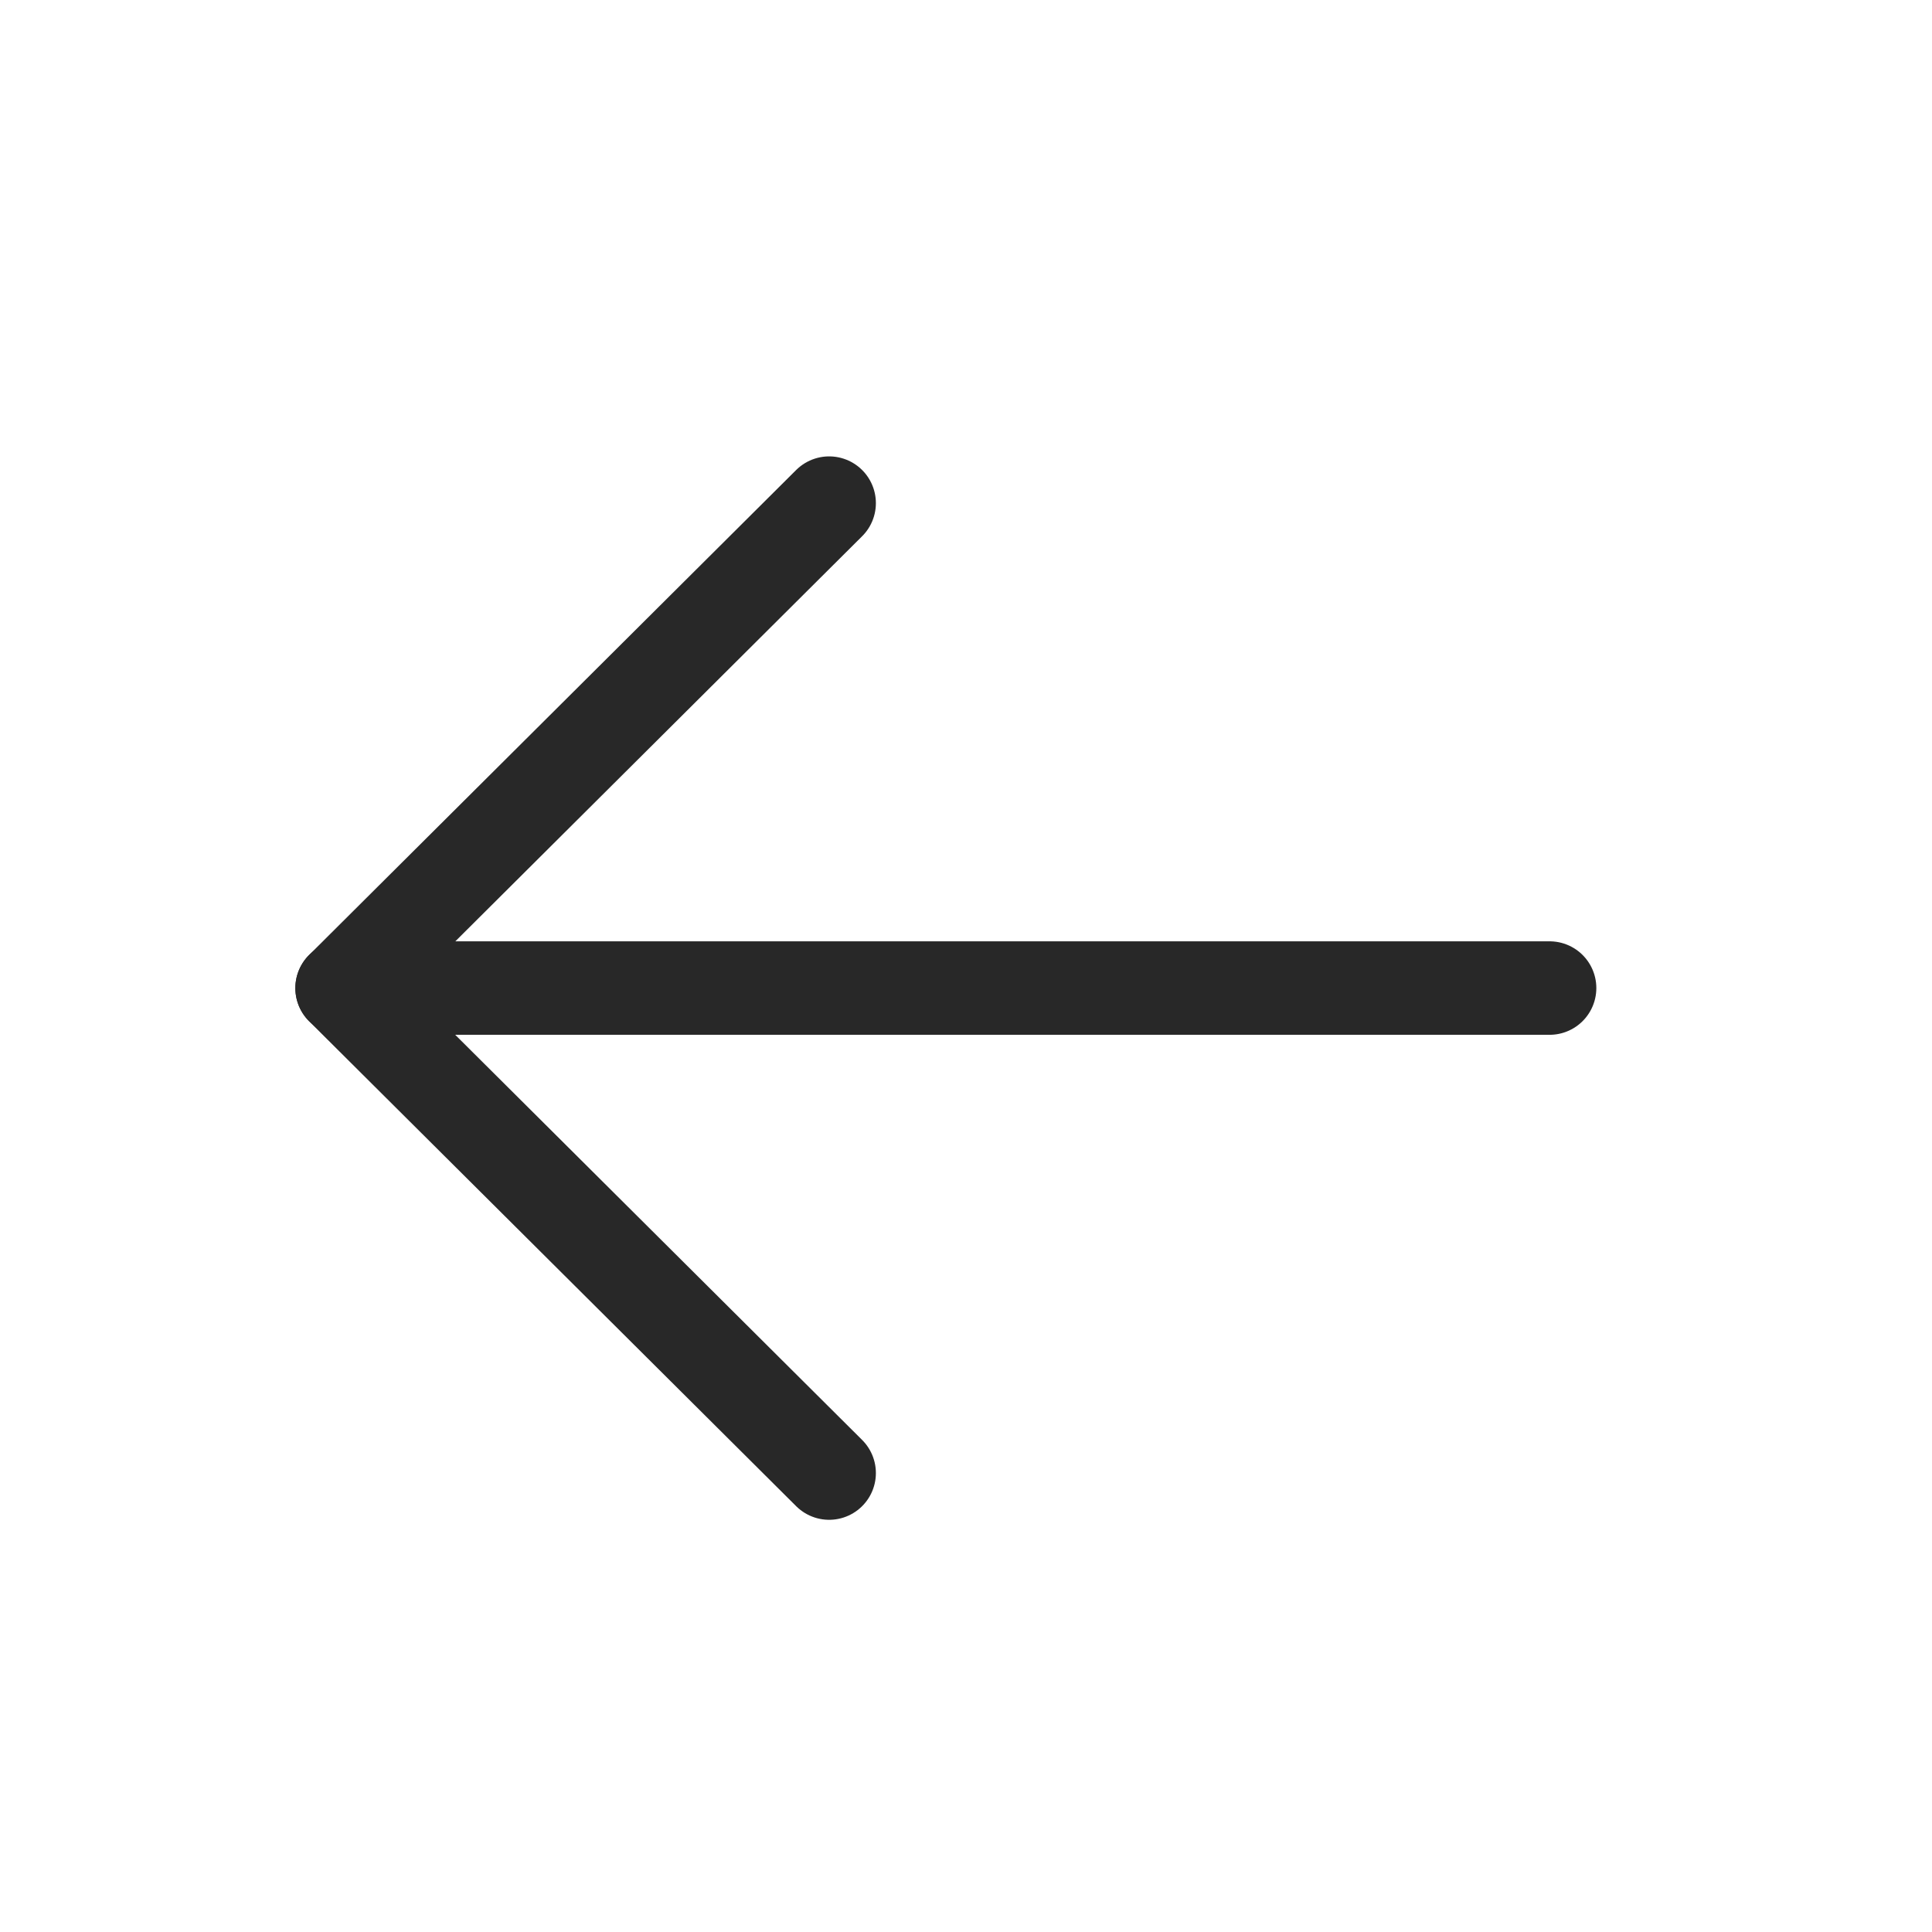
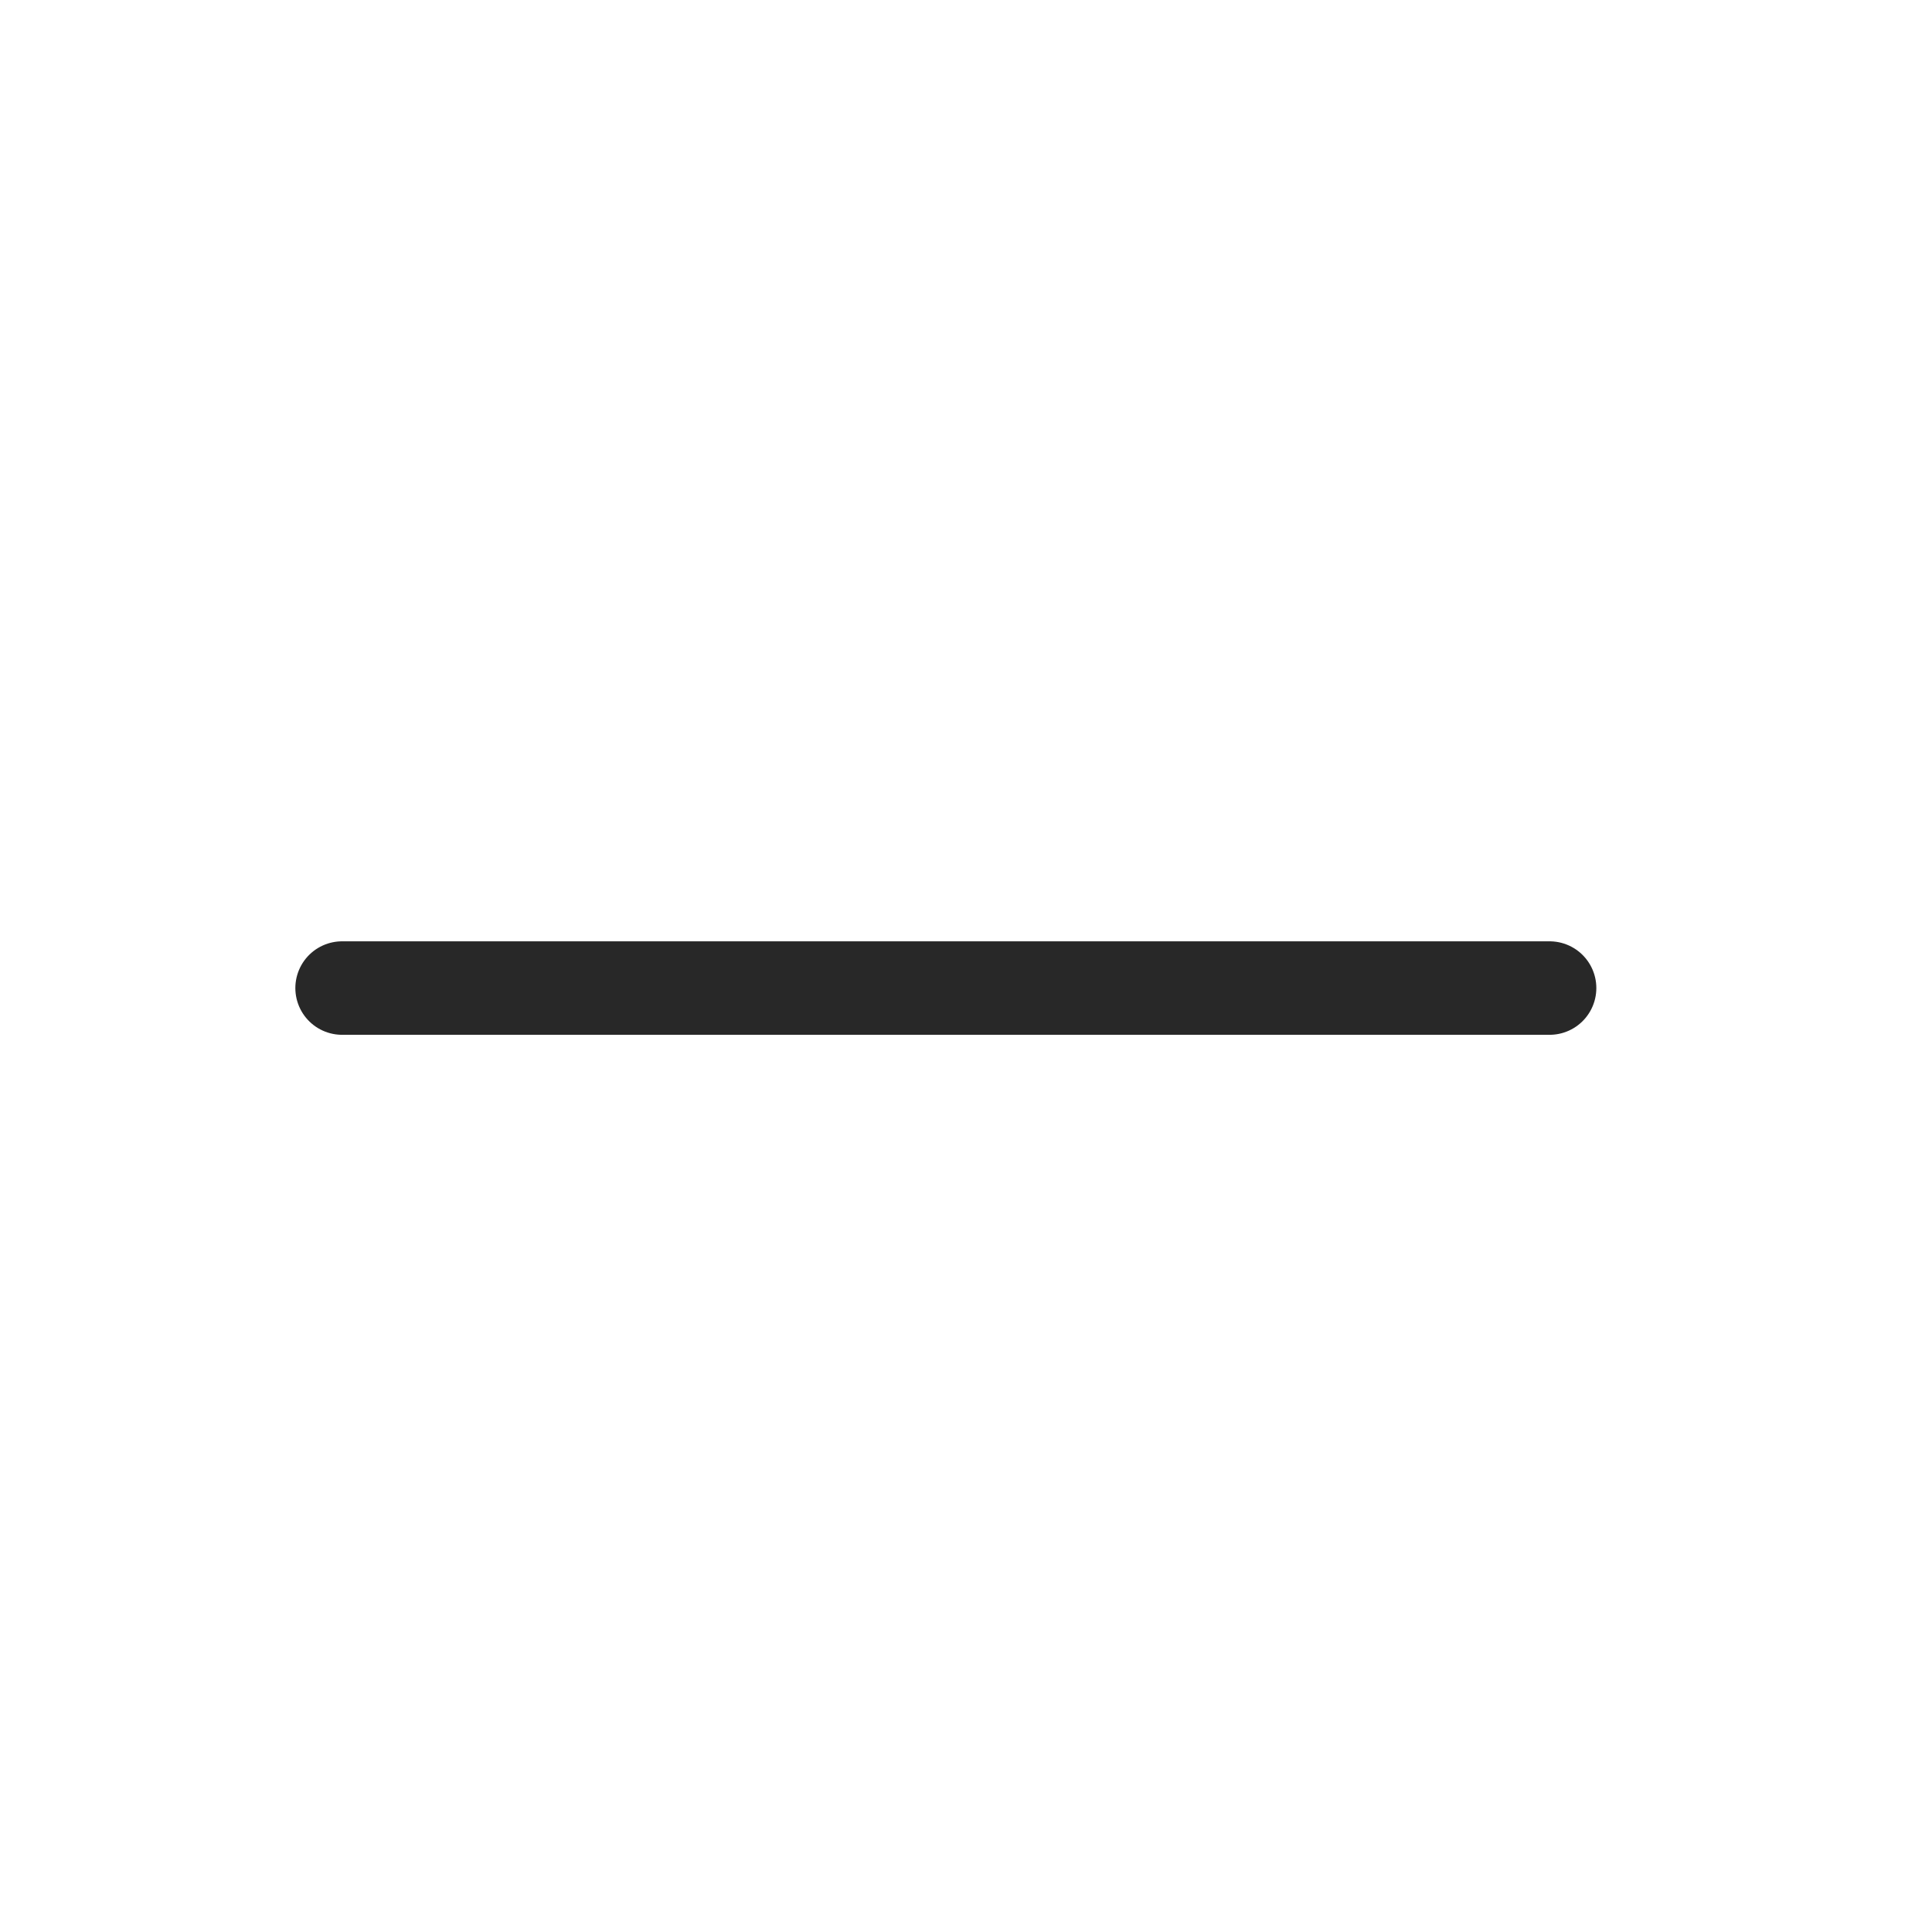
<svg xmlns="http://www.w3.org/2000/svg" width="31" height="31" viewBox="0 0 31 31" fill="none">
  <path d="M5.489 15.854L24.864 15.854" stroke="#282828" stroke-width="1.5" stroke-linecap="round" stroke-linejoin="round" />
-   <path d="M13.304 23.636L5.489 15.855L13.304 8.073" stroke="#282828" stroke-width="1.5" stroke-linecap="round" stroke-linejoin="round" />
</svg>